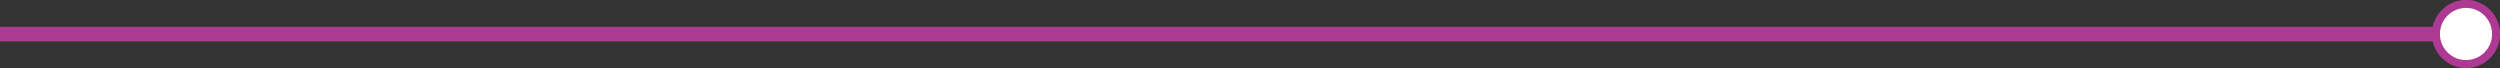
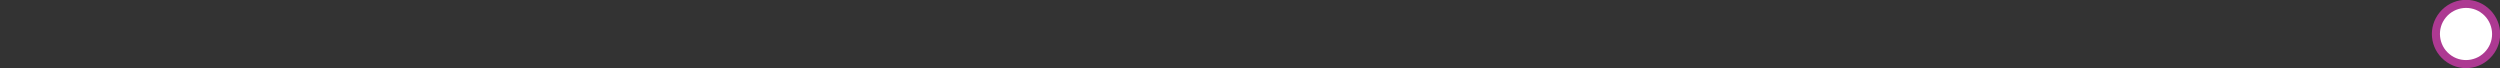
<svg xmlns="http://www.w3.org/2000/svg" id="Text_1" viewBox="0 0 97.46 2.66">
  <rect x="0" y="0" width="97.46" height="2.66" fill="#333333" stroke="none" />
  <defs>
    <style>.cls-1{fill:#fff;}.cls-2{fill:#ad3992;}.cls-3{fill:none;stroke:#ad3992;stroke-linecap:round;stroke-miterlimit:10;stroke-width:.57px;}</style>
  </defs>
-   <line class="cls-3" y1="1.33" x2="96.13" y2="1.33" />
  <path class="cls-1" d="m95.23.58c-.41.5-.34,1.24.16,1.65.5.41,1.24.34,1.65-.16.41-.5.34-1.24-.16-1.65-.5-.41-1.24-.34-1.65.16Z" />
  <path class="cls-2" d="m95.11.48c.47-.57,1.31-.65,1.87-.18.57.47.65,1.31.18,1.87-.47.57-1.3.65-1.87.18-.57-.47-.65-1.3-.18-1.87.47-.57-.47.57,0,0Zm1.81,1.49c.36-.43.29-1.08-.14-1.43-.43-.36-1.08-.29-1.43.14-.36.43-.29,1.08.14,1.43.43.36,1.08.29,1.43-.14.36-.43-.36.43,0,0Z" />
</svg>